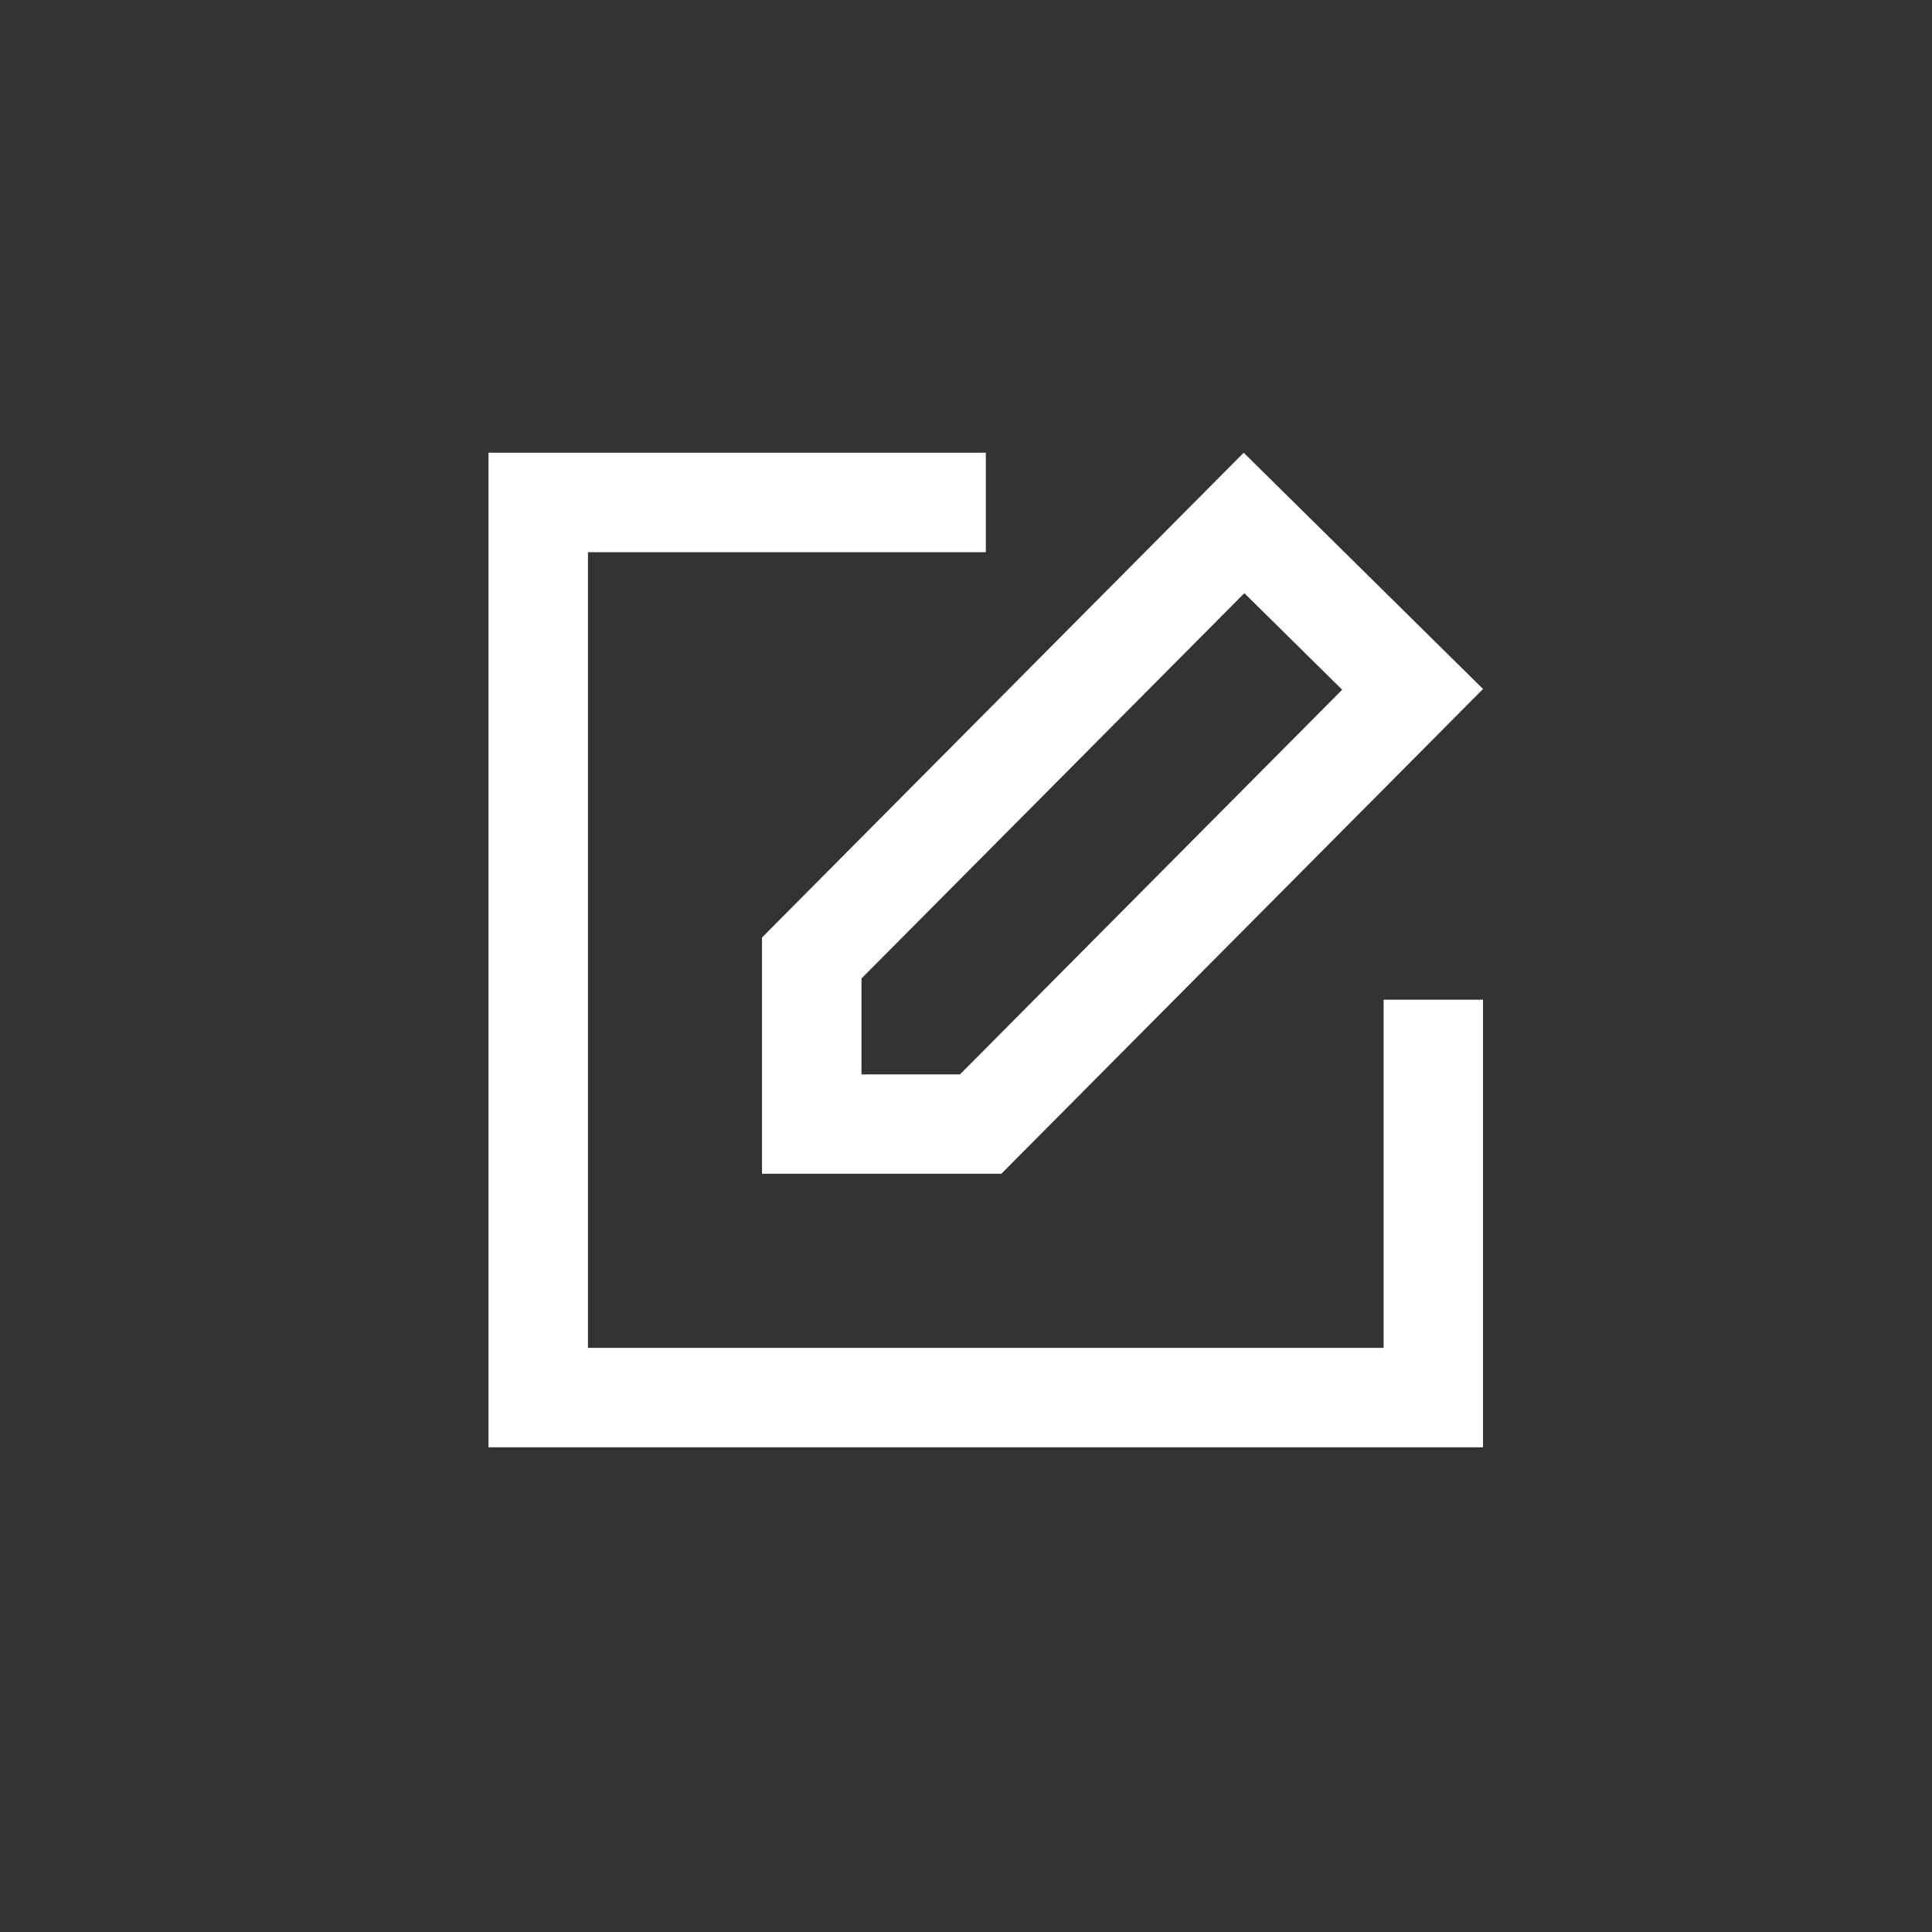
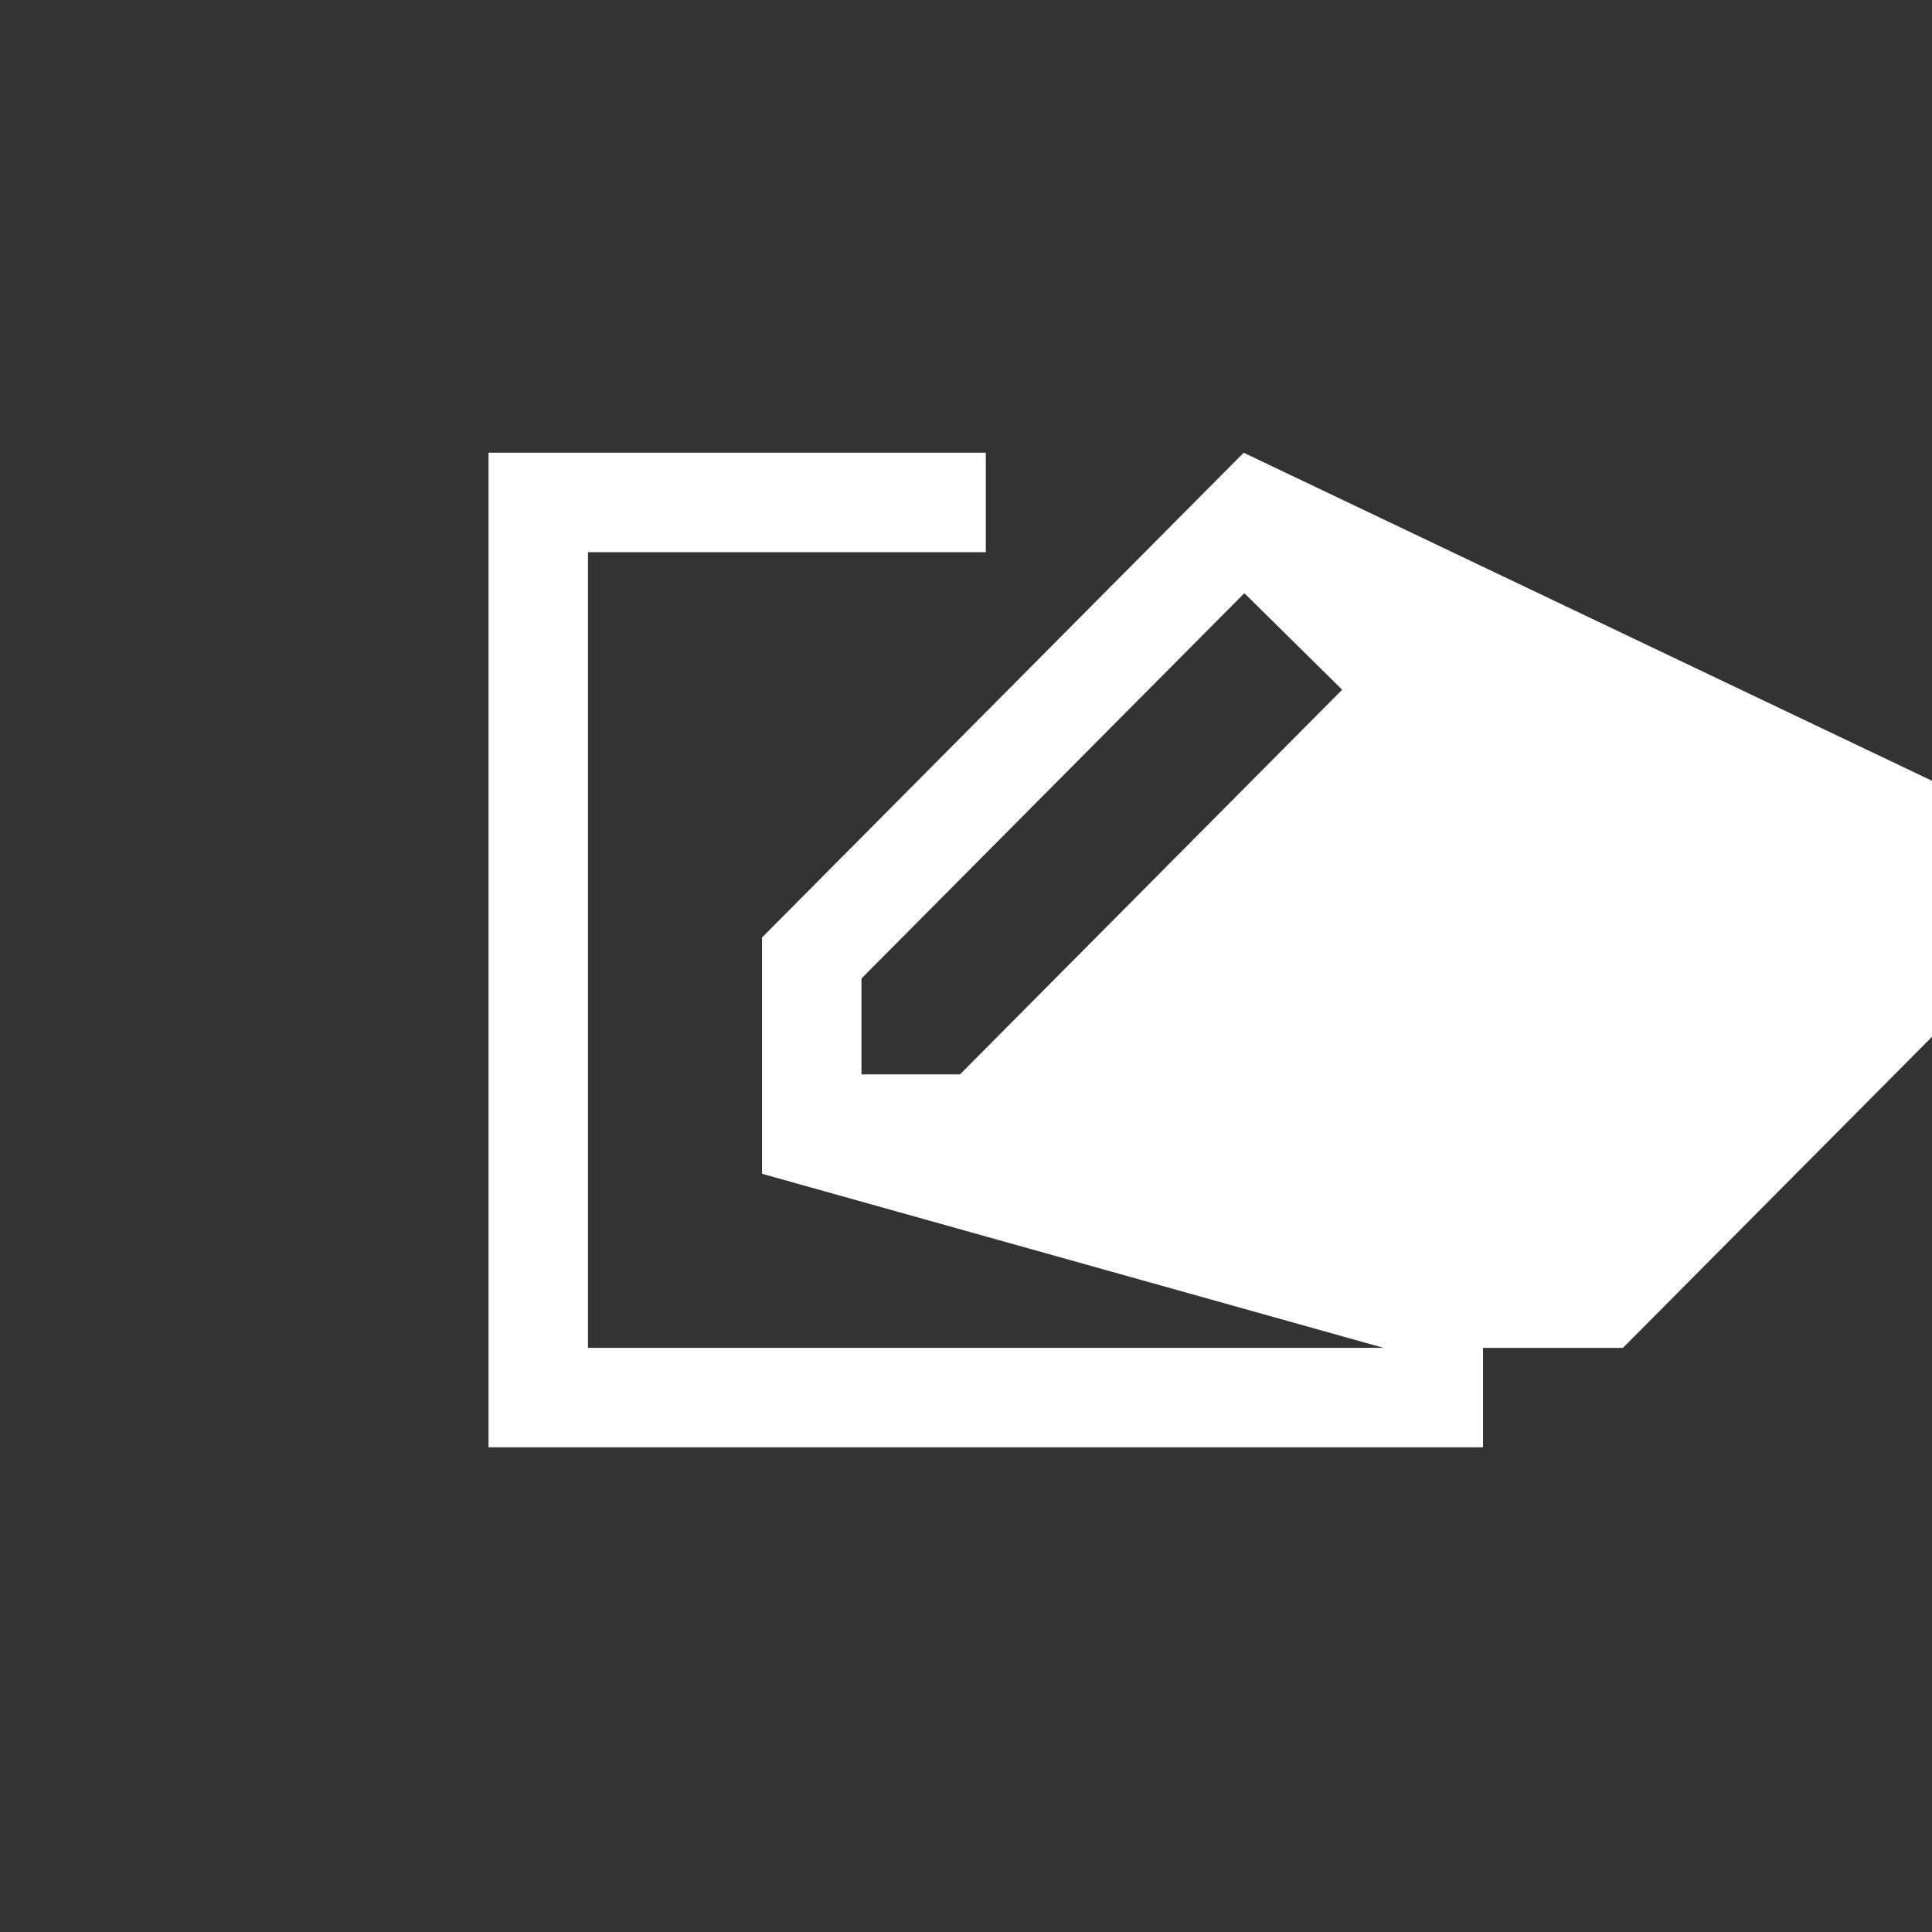
<svg xmlns="http://www.w3.org/2000/svg" version="1.1" x="0px" y="0px" width="100px" height="100px" viewBox="-25.286 -23.433 100 100" enable-background="new -25.286 -23.433 100 100" xml:space="preserve">
  <rect x="-25.286" y="-23.433" width="100" height="100" fill="#333333" stroke="none" />
  <defs>
</defs>
-   <path fill="#FFFFFF" d="M46.329,46.332H5.147V5.149H25.74V0H0v51.48h51.475V28.312h-5.146V46.332z M14.156,37.321h12.388  l24.932-25.092L39.087,0L14.156,25.091V37.321z M19.304,27.213L39.122,7.27l5.062,4.997l-19.781,19.91h-5.099V27.213z" />
+   <path fill="#FFFFFF" d="M46.329,46.332H5.147V5.149H25.74V0H0v51.48h51.475V28.312h-5.146V46.332z h12.388  l24.932-25.092L39.087,0L14.156,25.091V37.321z M19.304,27.213L39.122,7.27l5.062,4.997l-19.781,19.91h-5.099V27.213z" />
</svg>